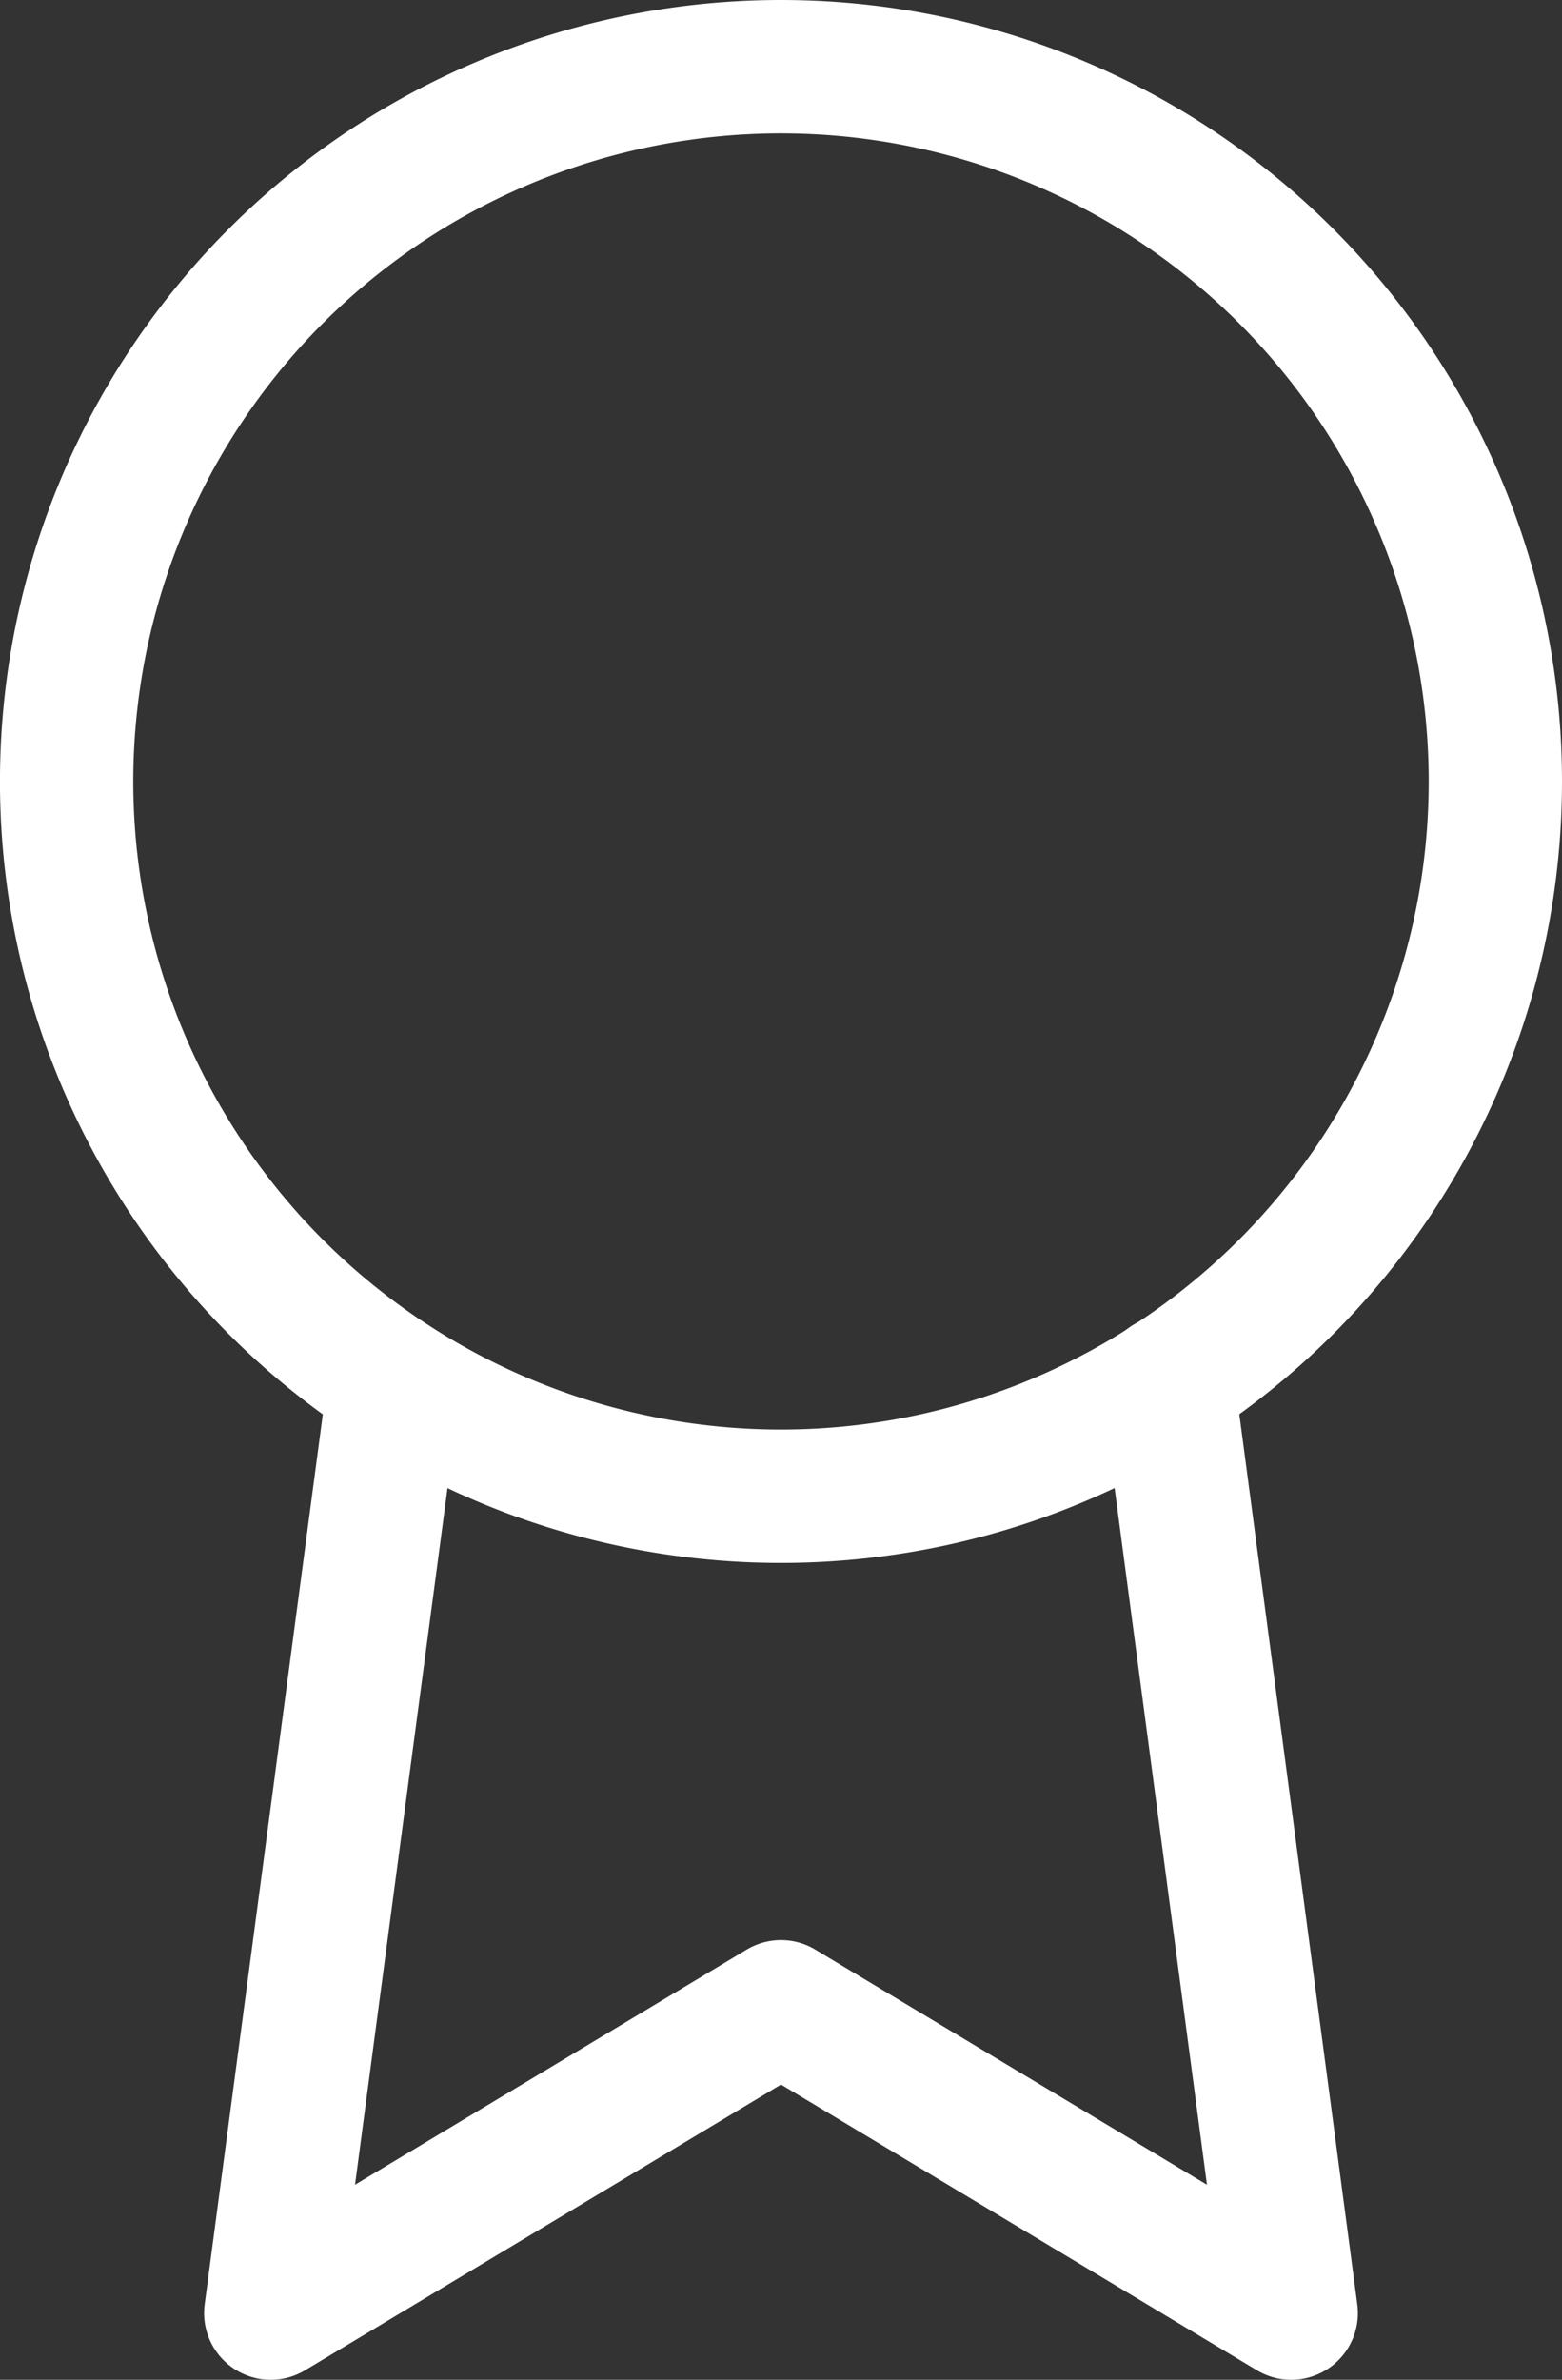
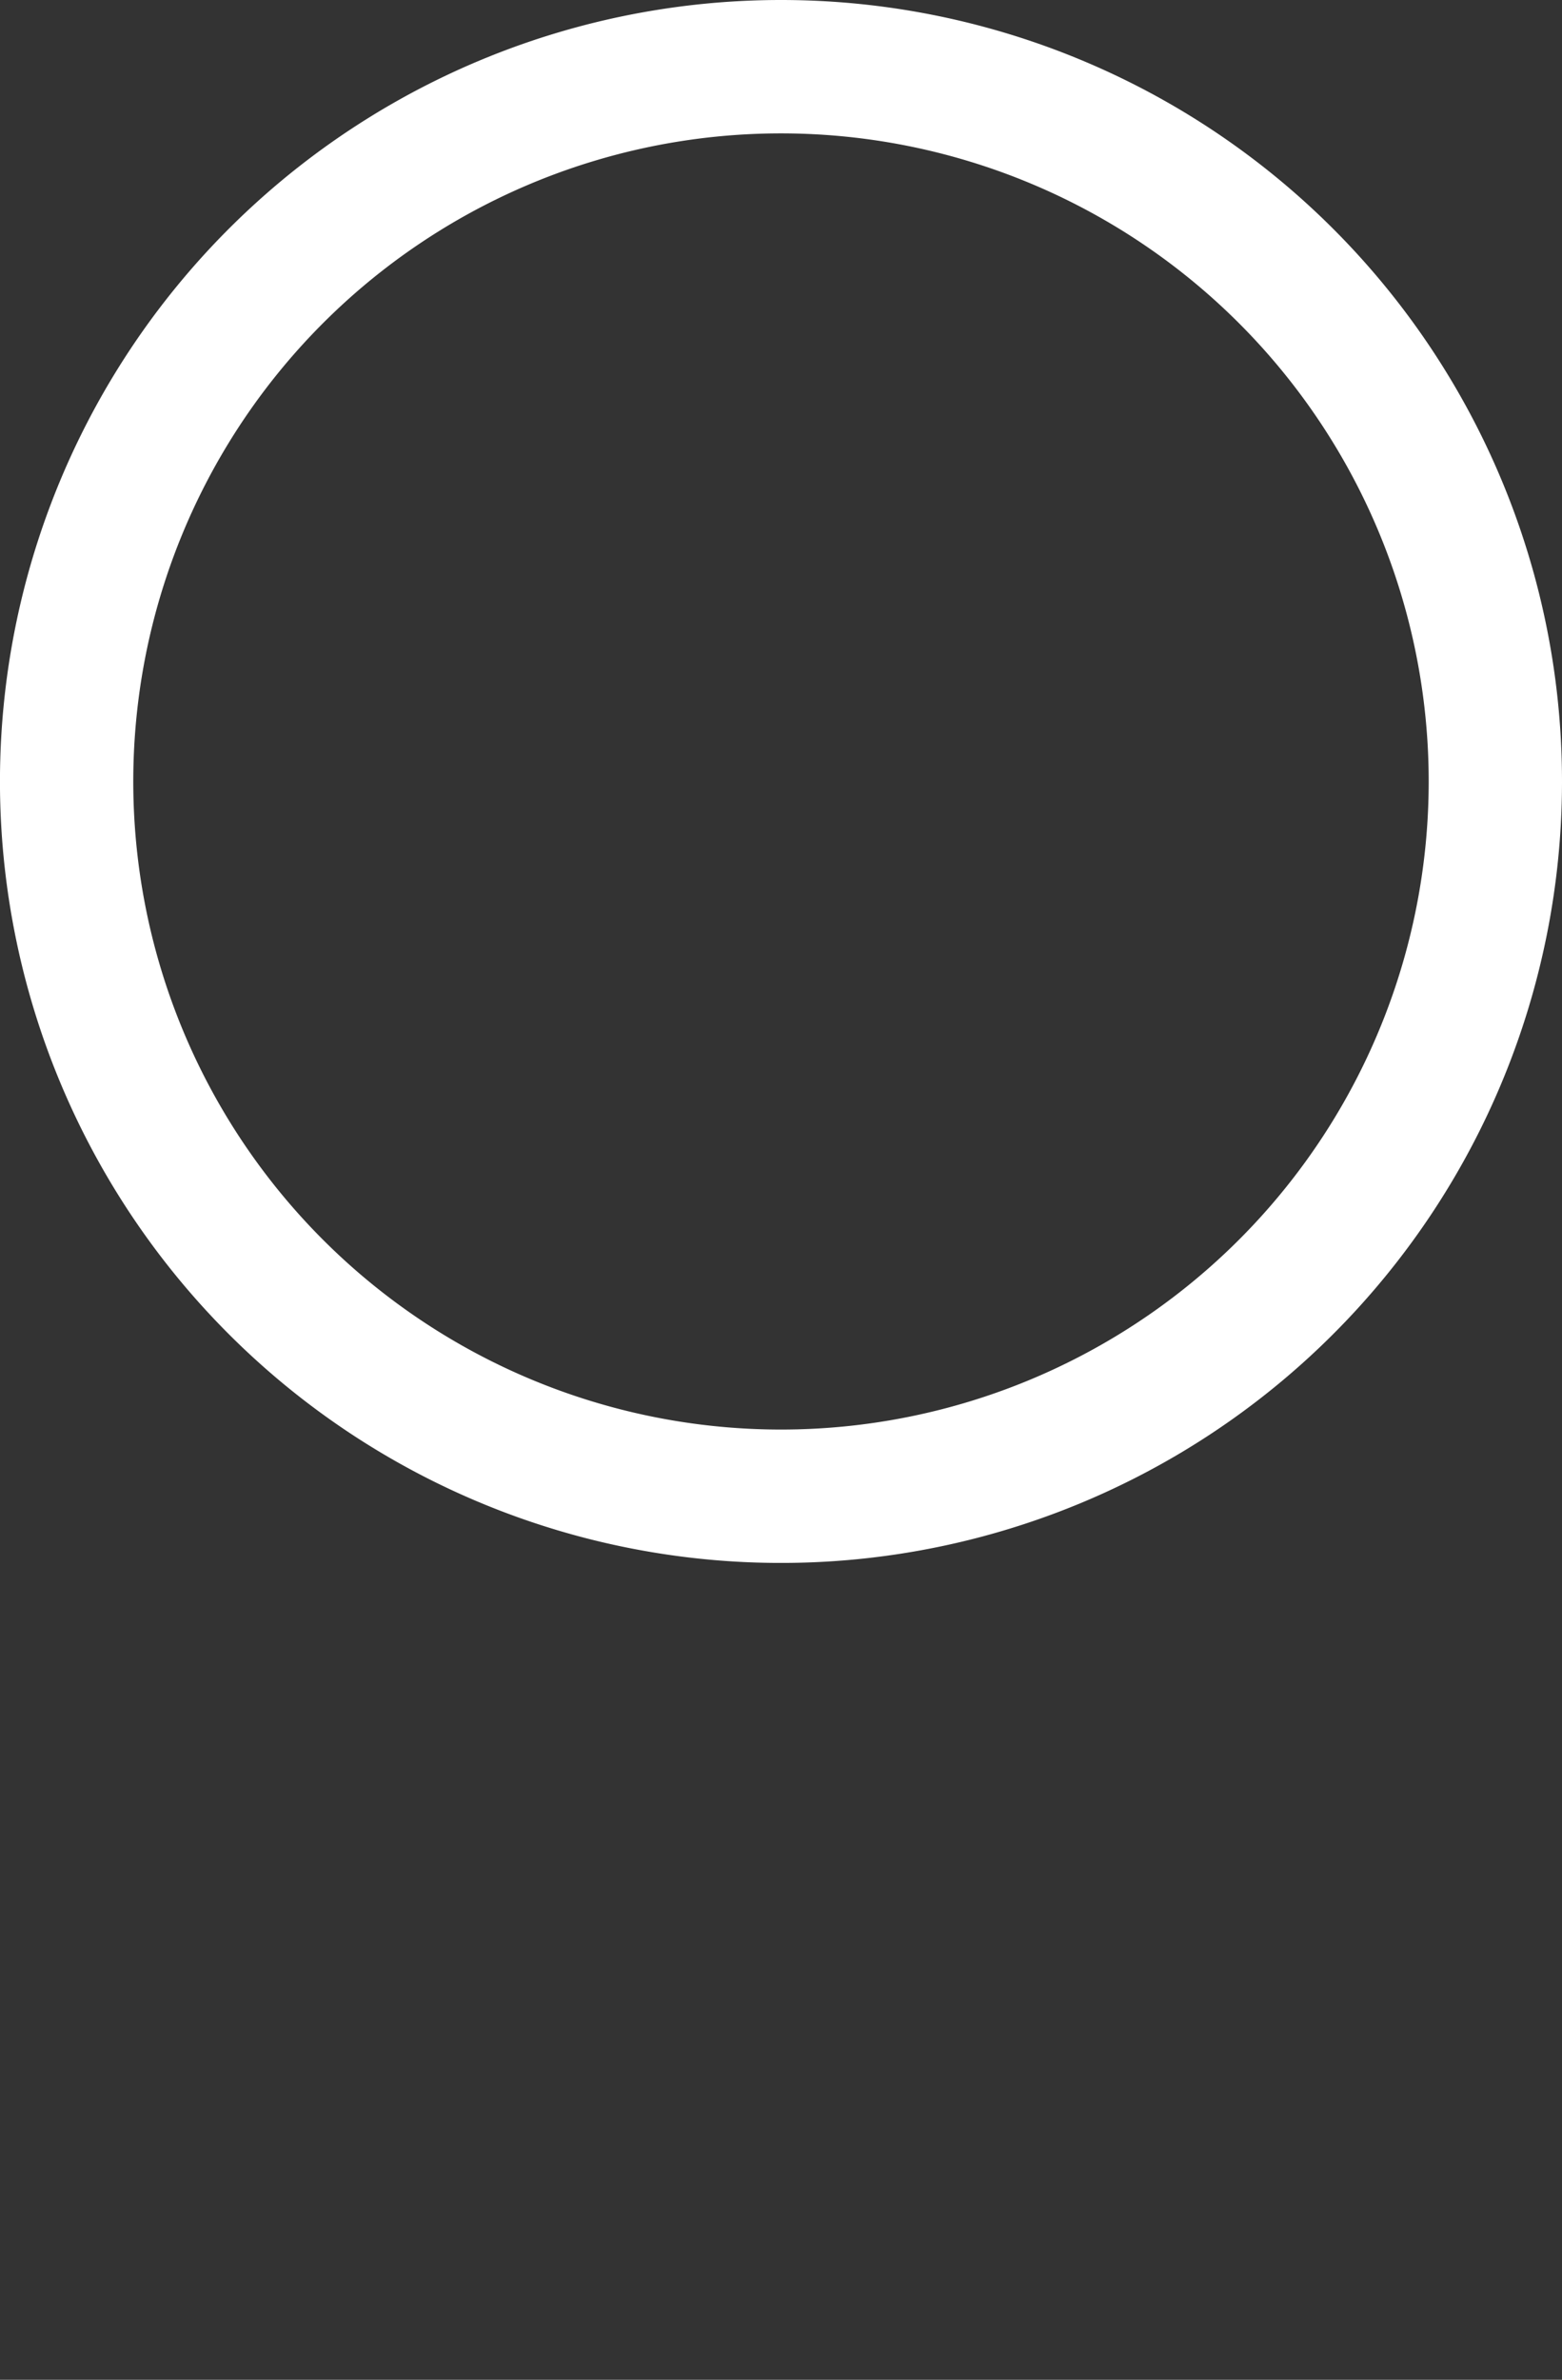
<svg xmlns="http://www.w3.org/2000/svg" width="46.869" height="71.366" viewBox="0 0 46.869 71.366">
  <rect x="0" y="0" width="46.869" height="71.366" fill="#333333" stroke="none" />
  <g id="Group_103" data-name="Group 103" transform="translate(-313 -4298)">
    <path id="Path_10" data-name="Path 10" d="M50.369,22.935A21.435,21.435,0,1,1,28.935,1.5,21.435,21.435,0,0,1,50.369,22.935Z" transform="translate(307.5 4298.5)" fill="none" stroke="#fff" stroke-linecap="round" stroke-linejoin="round" stroke-width="4" />
-     <path id="Path_11" data-name="Path 11" d="M14.205,20.851,10.5,48.746,25.81,39.56l15.31,9.186L37.416,20.82" transform="translate(310.624 4318.62)" fill="none" stroke="#fff" stroke-linecap="round" stroke-linejoin="round" stroke-width="4" />
  </g>
</svg>